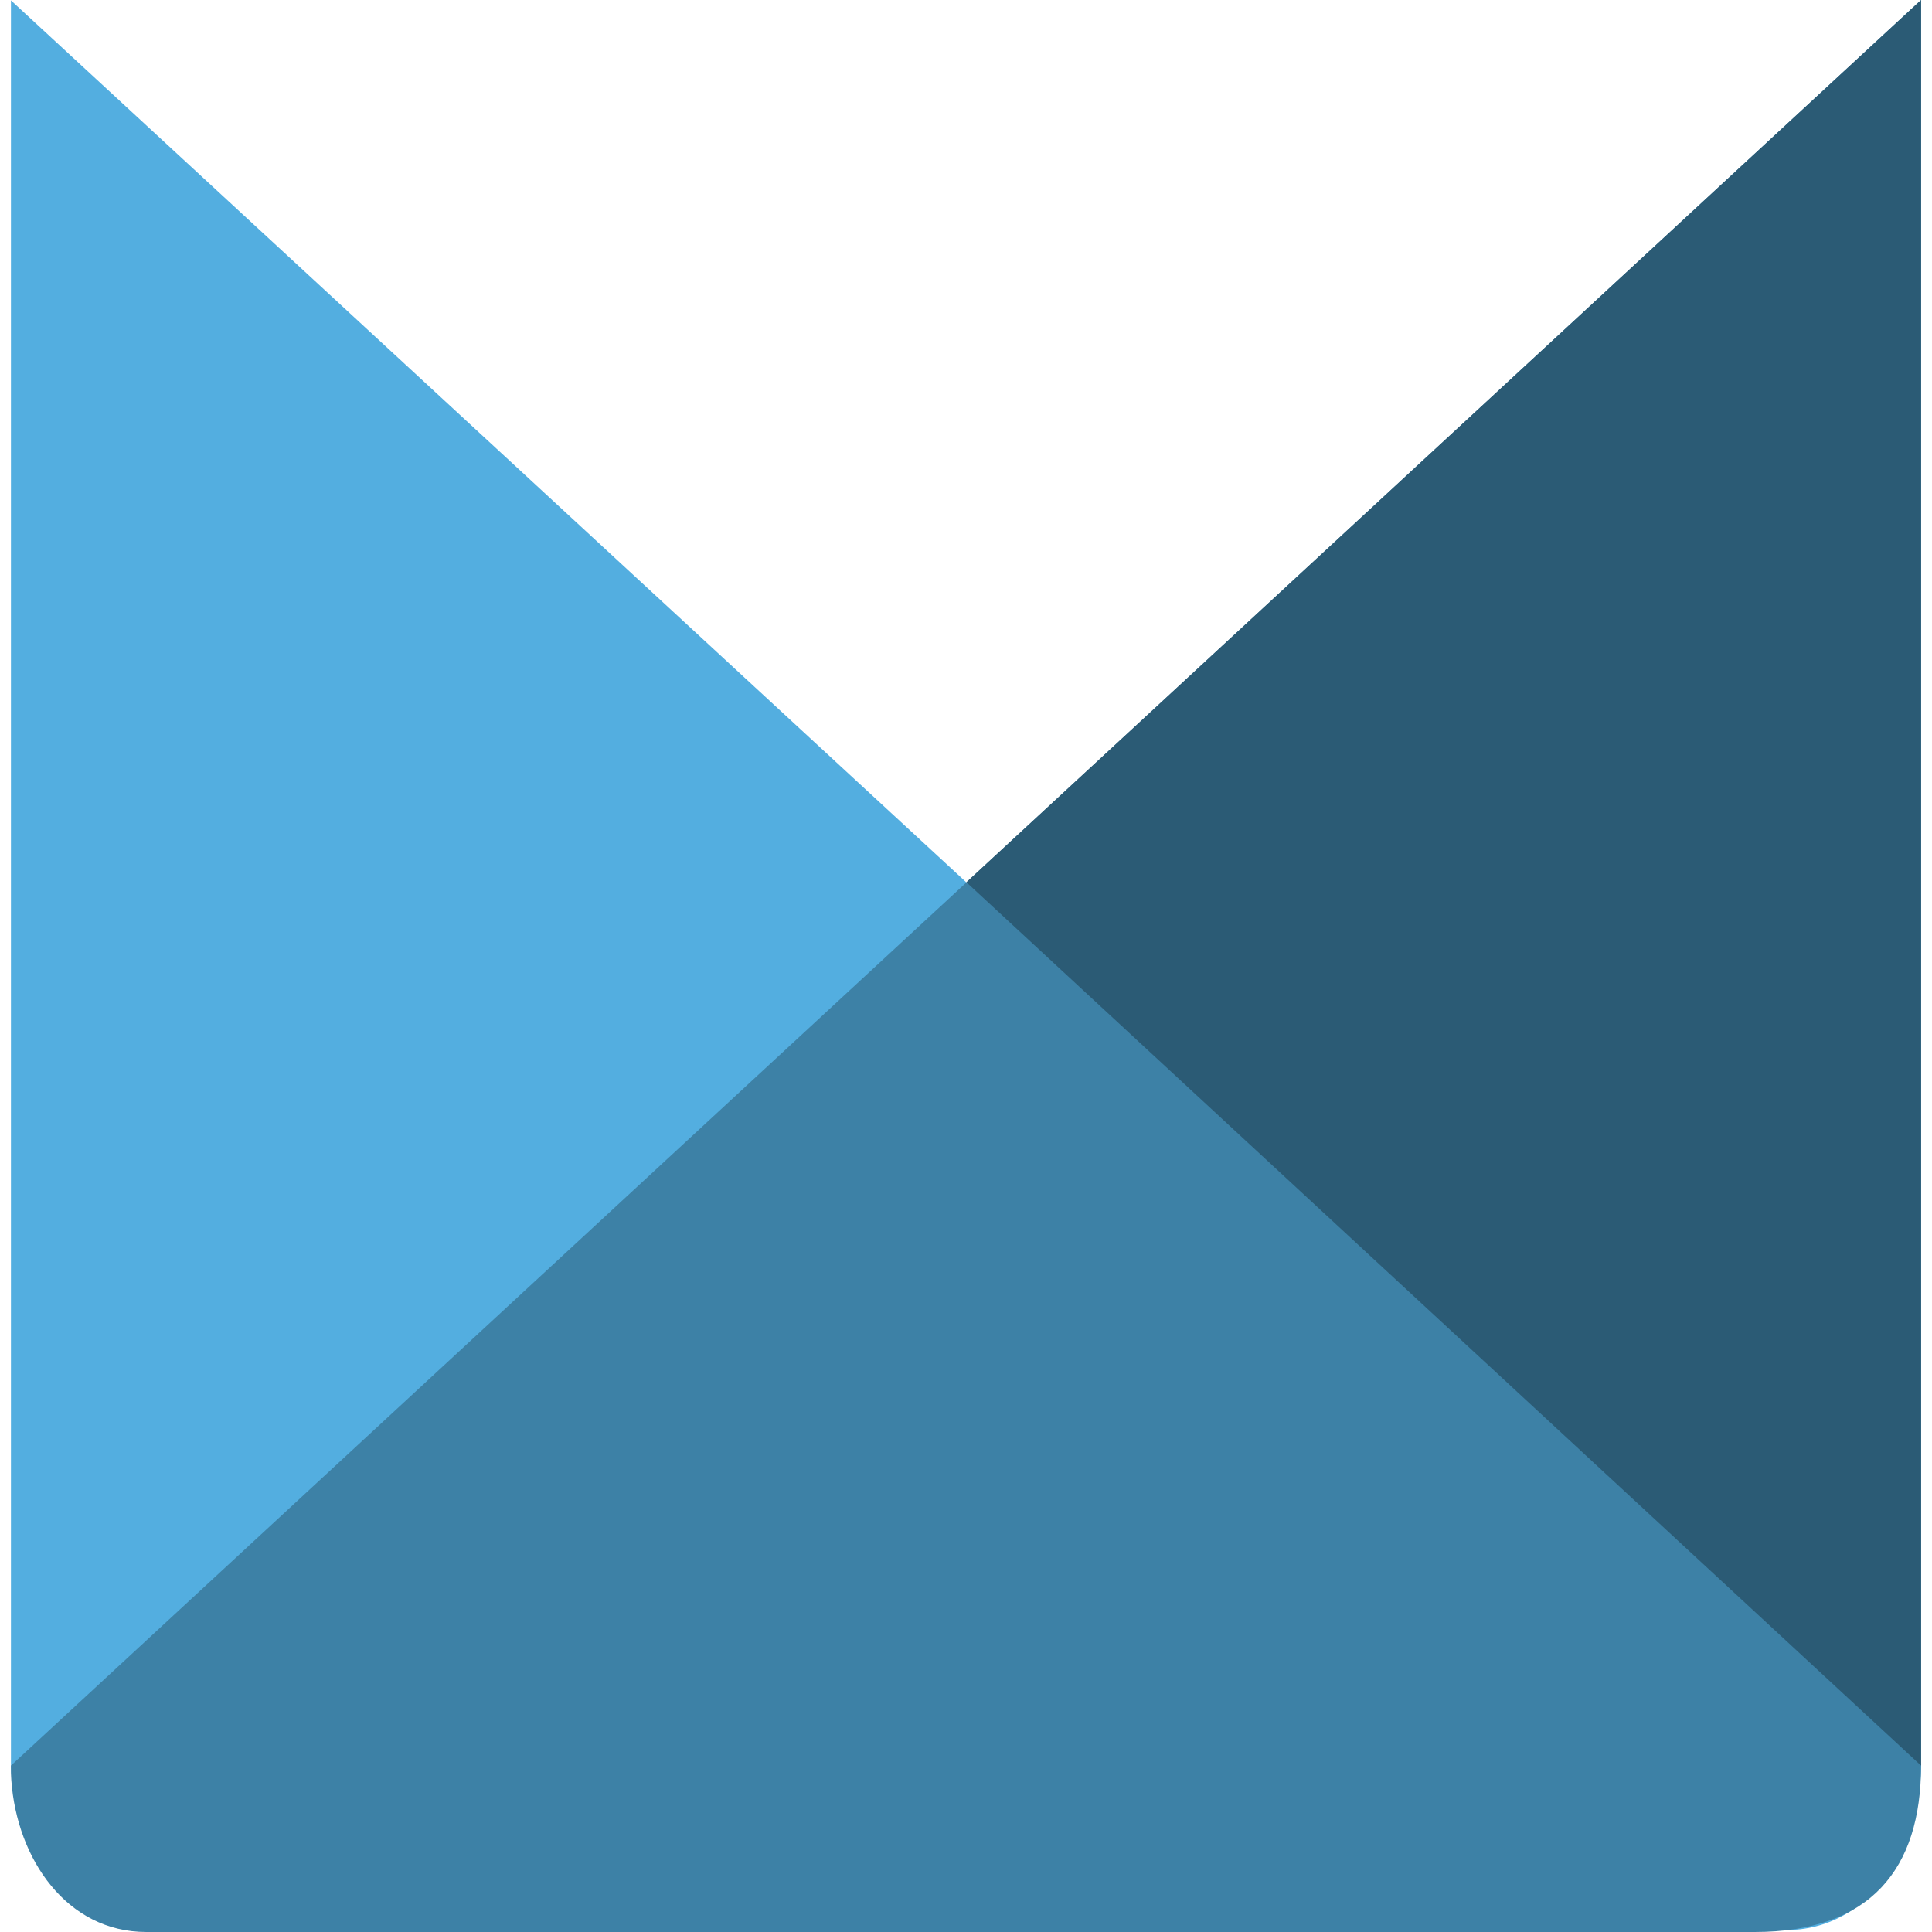
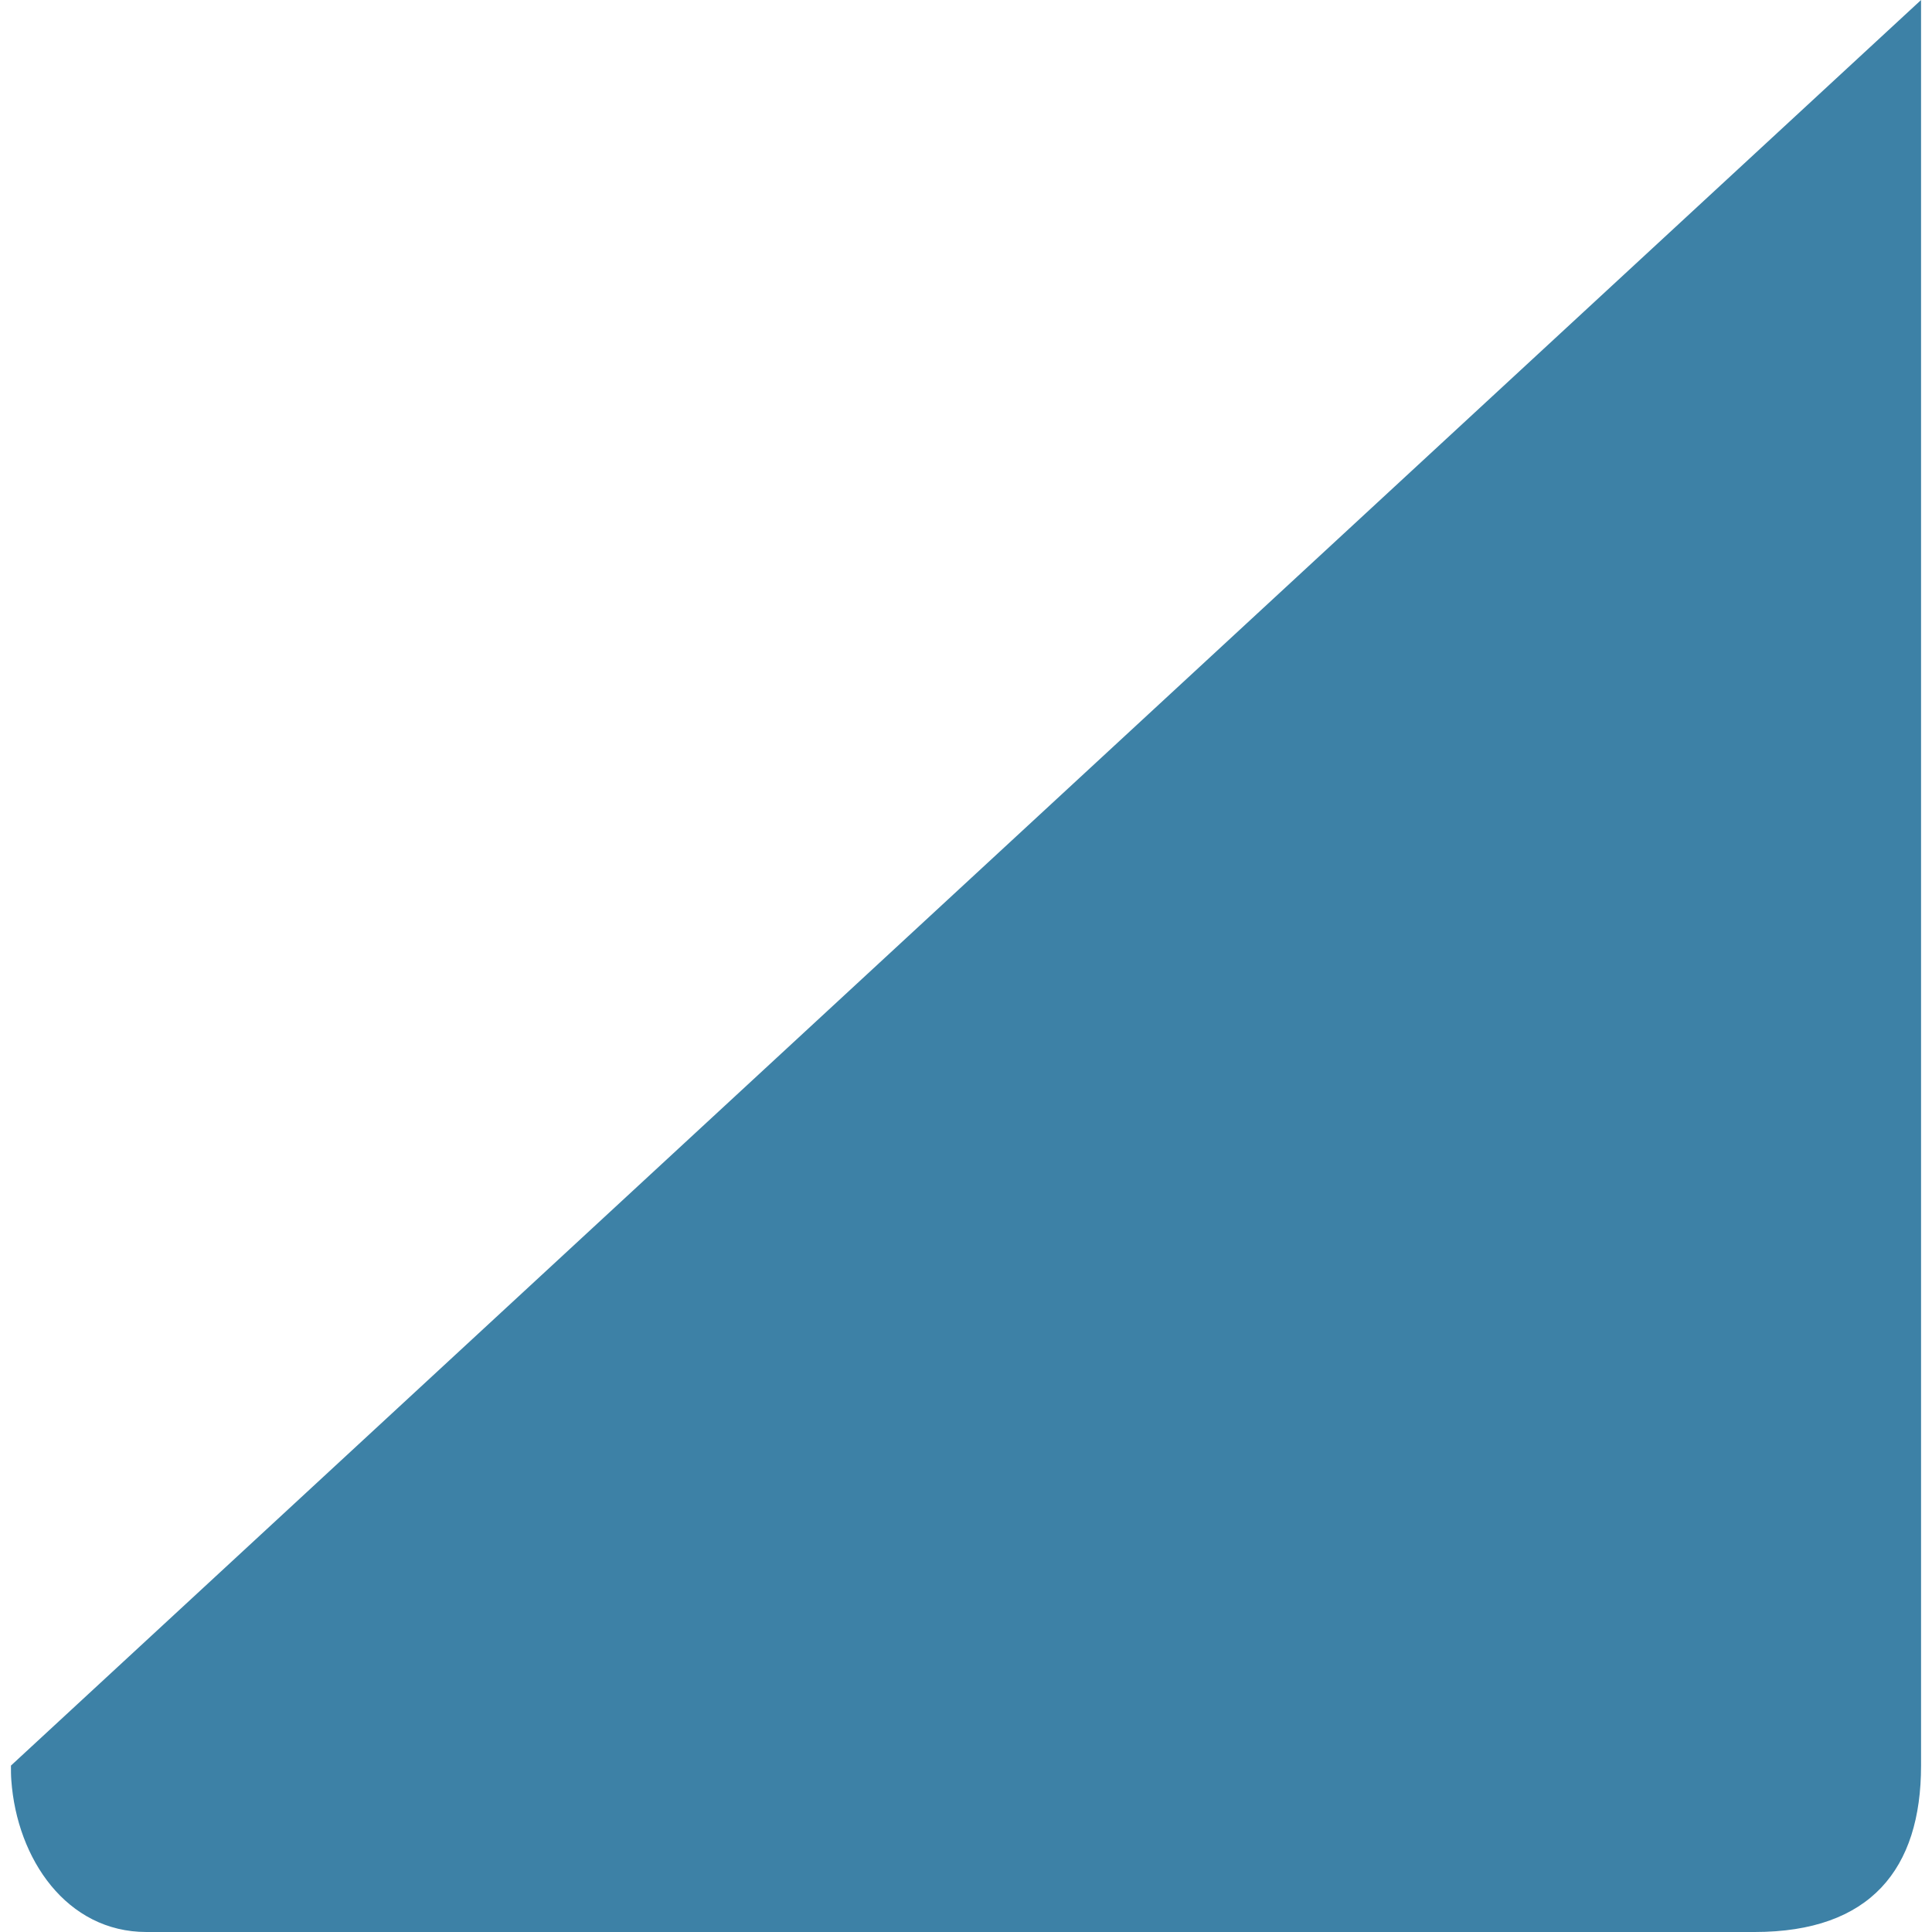
<svg xmlns="http://www.w3.org/2000/svg" version="1.1" id="Layer_1" x="0px" y="0px" viewBox="0 0 512 512" style="enable-background:new 0 0 512 512;" xml:space="preserve">
  <style type="text/css">
	.st0{fill:#53AEE0;}
	.st1{fill:#3D81A6;}
	.st2{fill:#2B5B75;}
</style>
  <g>
-     <path class="st0" d="M509.1,467.4c0,22.3-13.5,44.1-35.9,44.1H47c-22.3,0-44.1-21.7-44.1-44.1V0.1L509.1,467.4" />
    <path class="st1" d="M2.9,467.9c0,1.3,0,2.6,0.1,3.9C4.5,492.7,17.7,512,38.8,512H465c30.7,0,44.1-16.7,44.1-44.1V0L2.9,467.9" />
-     <polyline class="st2" points="509.1,0 509.1,467.9 256.1,233.8 509.1,0  " />
  </g>
</svg>